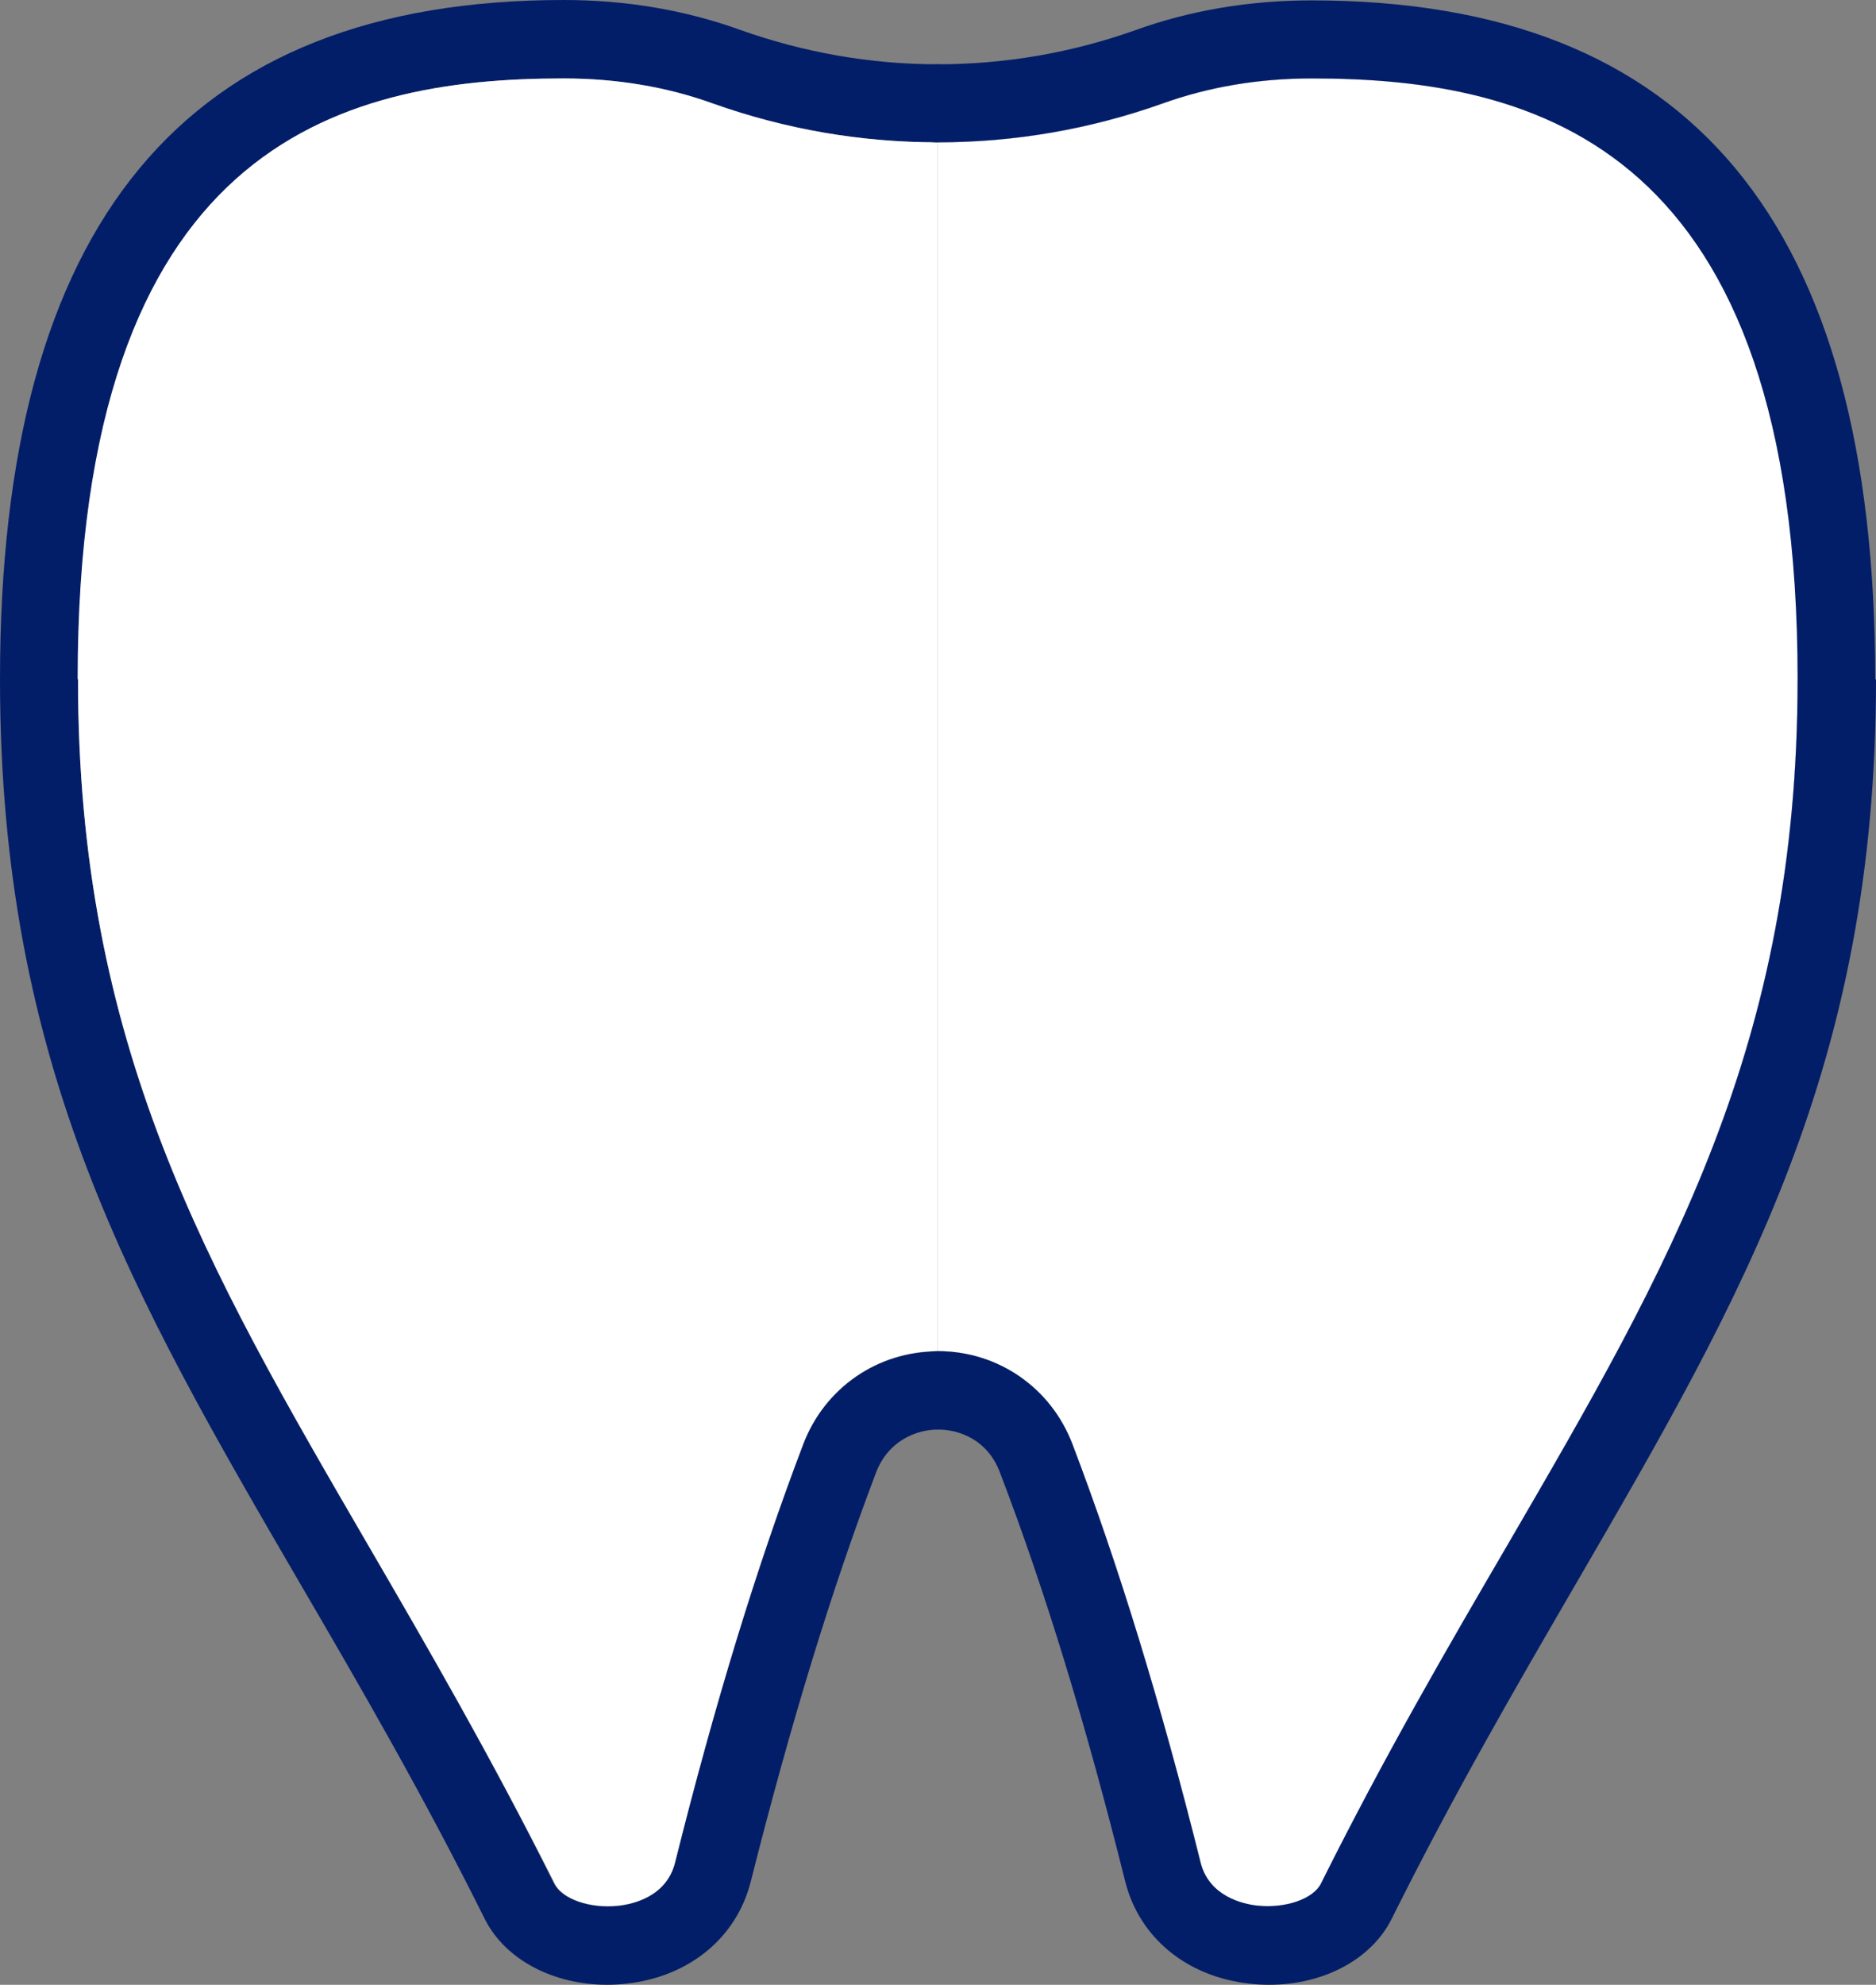
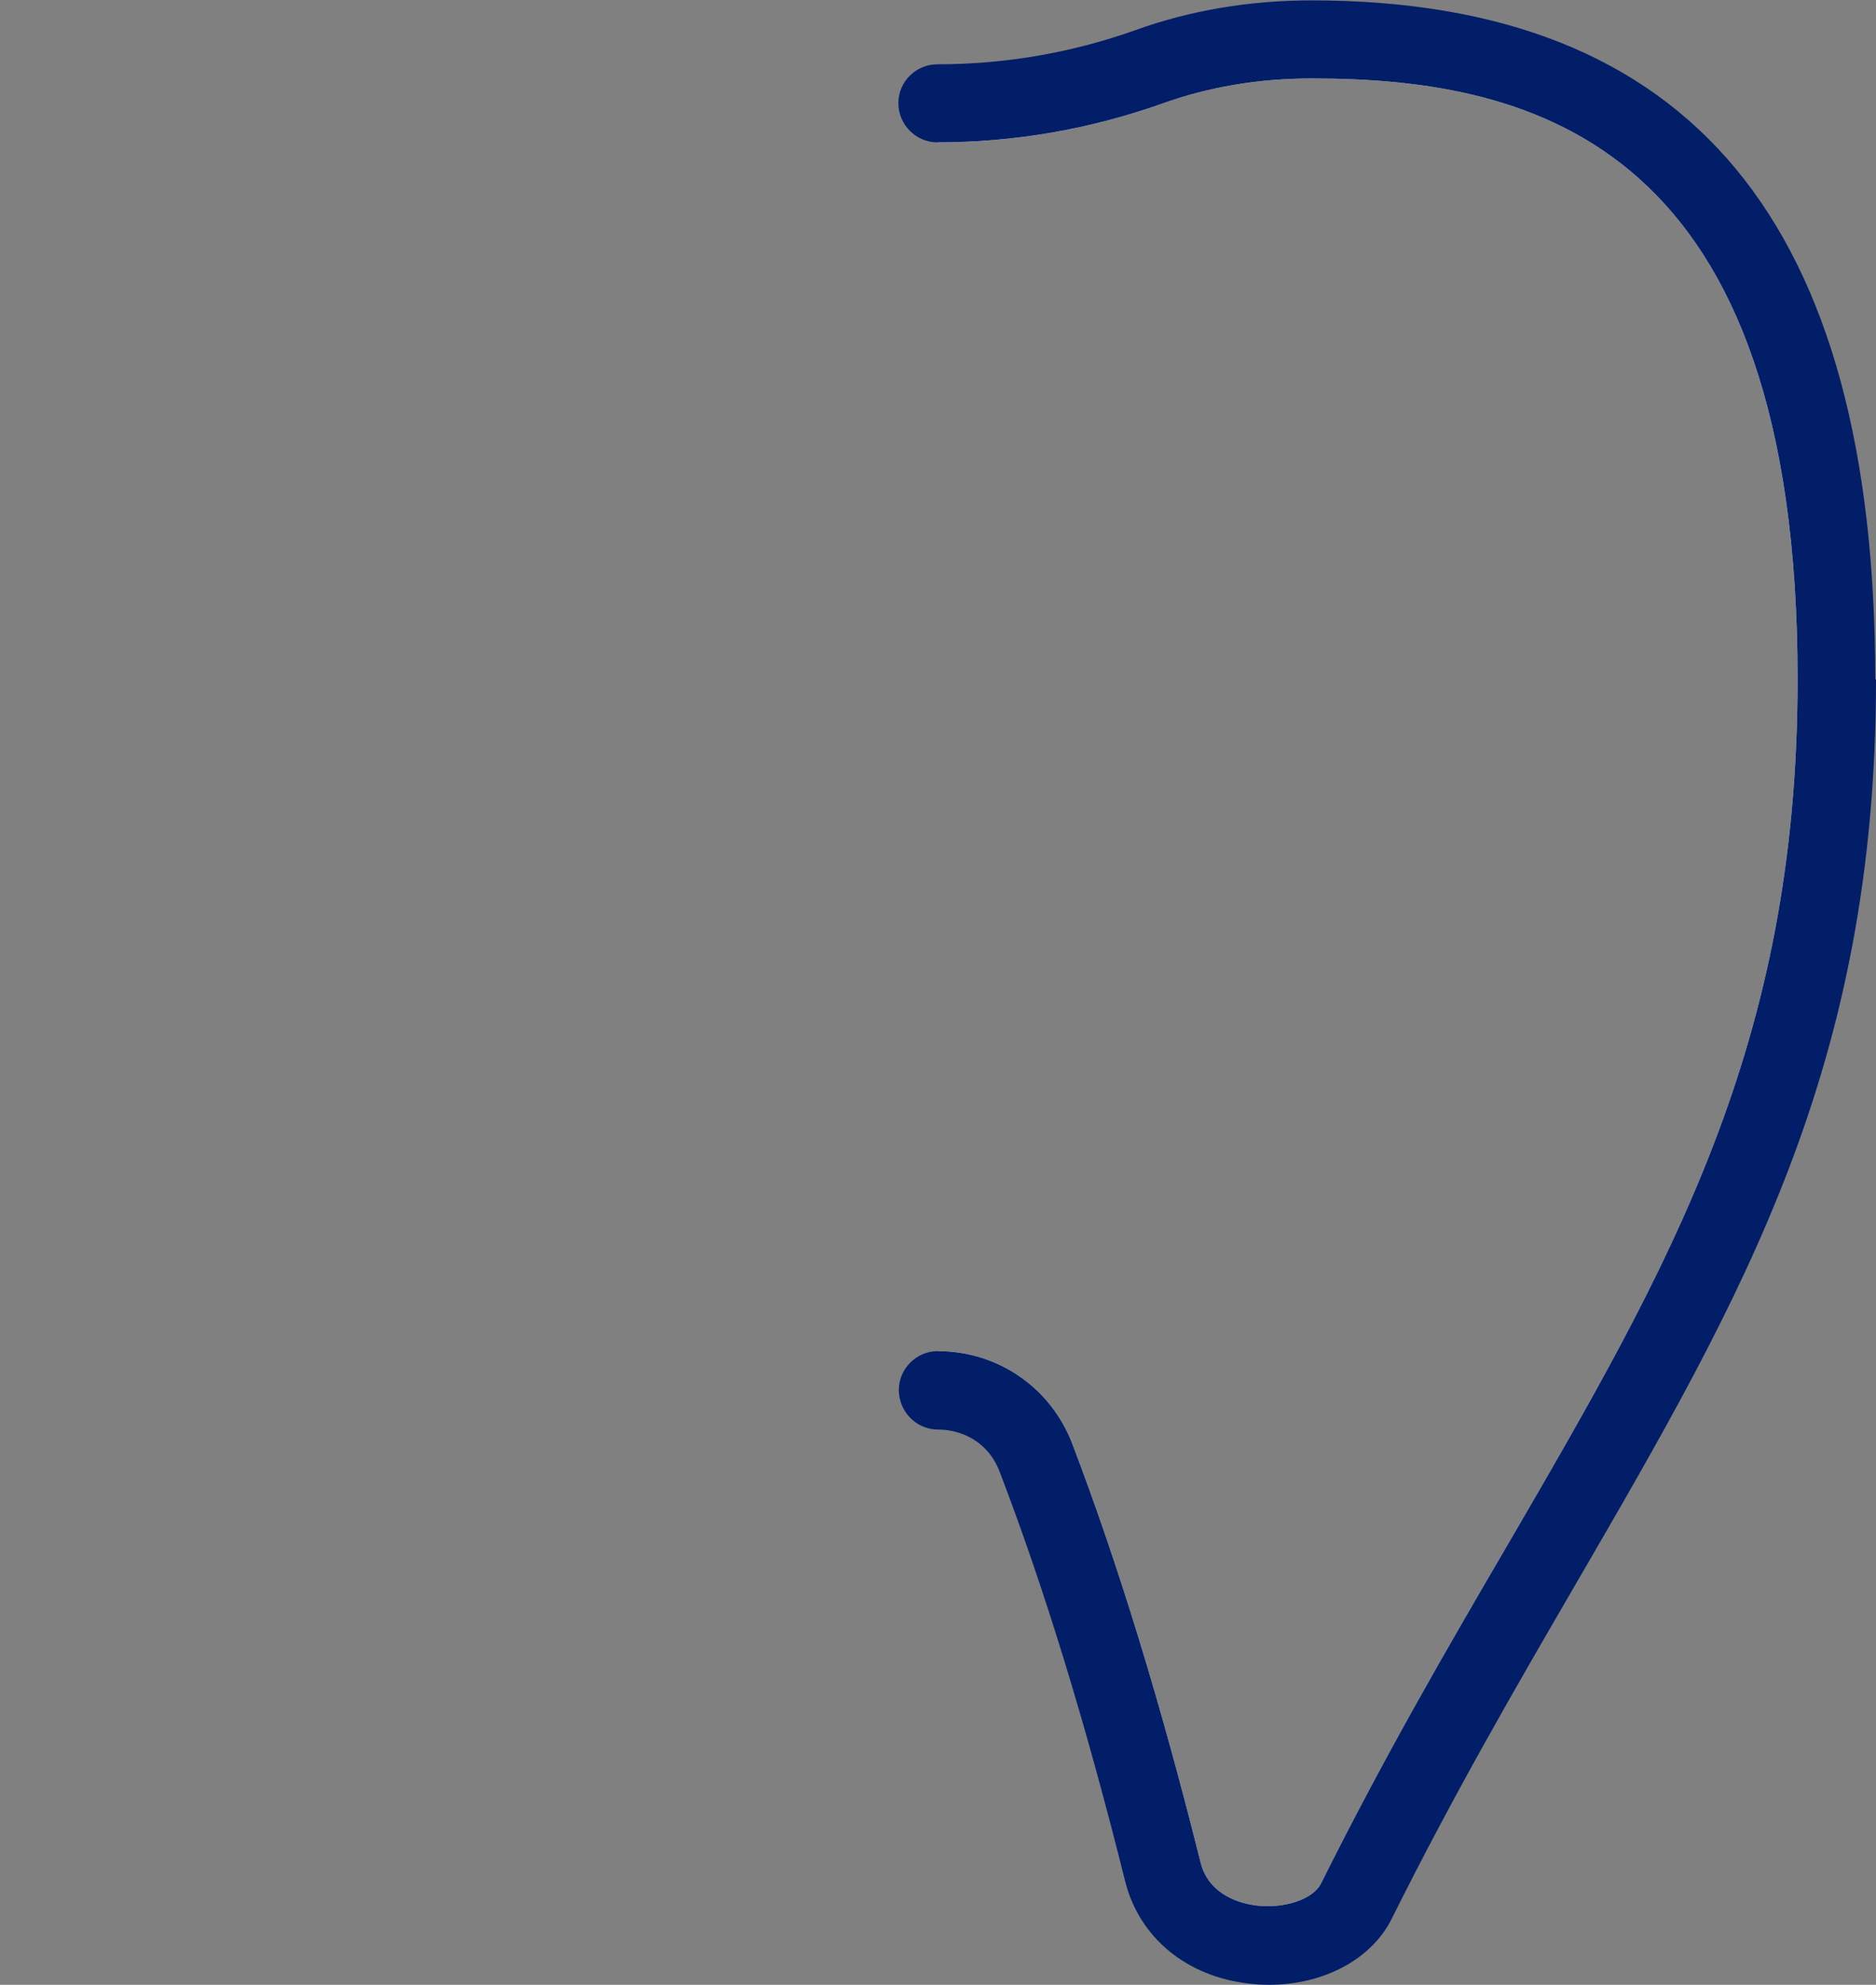
<svg xmlns="http://www.w3.org/2000/svg" id="_レイヤー_2" width="49.05" height="51.87" viewBox="0 0 49.05 51.87">
  <rect x="0" y="0" width="49.05" height="51.87" fill="#808080" stroke="none" />
  <defs>
    <style>.cls-1{fill:#fff;}.cls-2{fill:#031e68;}</style>
  </defs>
  <g id="_レイヤー_1-2">
-     <path class="cls-2" d="M15.88,51.87c-1.42,0-2.68-.66-3.21-1.73-1.63-3.27-3.25-6.06-4.82-8.75C3.46,33.85,0,27.89,0,17.75,0,5.81,4.82,0,14.74,0c1.62,0,3.17.26,4.61.78,1.66.59,3.4.9,5.17.9.57,0,1.02.46,1.02,1.02s-.46,1.02-1.02,1.02c-2,0-3.97-.34-5.86-1.01-1.22-.44-2.54-.66-3.92-.66-5.91,0-12.7,1.78-12.7,15.7,0,9.59,3.34,15.33,7.57,22.61,1.58,2.72,3.22,5.54,4.88,8.87.2.4.93.66,1.67.58.37-.04,1.26-.23,1.49-1.13,1.05-4.2,2.15-7.77,3.35-10.93.56-1.48,1.95-2.43,3.52-2.43.57,0,1.02.46,1.02,1.02s-.46,1.02-1.02,1.02-1.29.29-1.61,1.11c-1.17,3.08-2.24,6.58-3.28,10.7-.37,1.47-1.61,2.49-3.25,2.67-.17.02-.34.03-.51.03Z" />
-     <path class="cls-1" d="M47,17.75c0,9.58-3.34,15.33-7.57,22.6-1.59,2.73-3.22,5.55-4.89,8.87-.2.41-.93.66-1.67.58-.37-.04-1.26-.23-1.48-1.13-1.05-4.2-2.15-7.78-3.35-10.93-.56-1.47-1.94-2.43-3.52-2.43V3.72c2.01,0,3.98-.34,5.87-1.01,1.21-.44,2.53-.66,3.92-.66,5.91,0,12.7,1.78,12.7,15.7Z" />
-     <path class="cls-1" d="M2.04,17.75c0,9.58,3.34,15.33,7.57,22.6,1.59,2.73,3.22,5.55,4.89,8.87.2.41.93.66,1.67.58.37-.04,1.26-.23,1.48-1.13,1.05-4.2,2.15-7.78,3.35-10.93.56-1.47,1.94-2.43,3.52-2.43V3.72c-2.01,0-3.98-.34-5.87-1.01-1.21-.44-2.53-.66-3.92-.66-5.91,0-12.7,1.78-12.7,15.7Z" />
    <path class="cls-1" d="M48.02,17.75c0,13.43-6.38,19.53-12.56,31.93-.82,1.65-4.46,1.67-5.06-.76-1.15-4.6-2.27-8.08-3.31-10.82-.3-.79-.88-1.32-1.56-1.58-.32-.13-.67-.19-1.01-.19v-1.02c1.58,0,2.96.96,3.52,2.43,1.2,3.15,2.3,6.73,3.35,10.93.22.89,1.11,1.09,1.48,1.13.73.08,1.47-.17,1.67-.58,1.66-3.33,3.3-6.15,4.89-8.87,4.23-7.27,7.57-13.02,7.57-22.6,0-13.92-6.78-15.7-12.7-15.7-1.39,0-2.7.22-3.92.66-1.89.67-3.86,1.01-5.87,1.01v-1.02c.34,0,.68-.01,1.02-.03,1.53-.09,3.04-.4,4.5-.92,1.34-.48,2.77-.72,4.27-.72,7.58,0,13.72,3.3,13.72,16.73Z" />
    <path class="cls-2" d="M49.05,17.75c0,10.13-3.46,16.09-7.84,23.63-1.57,2.7-3.19,5.49-4.82,8.76-.53,1.07-1.79,1.73-3.21,1.73-.17,0-.34-.01-.51-.03-1.64-.18-2.88-1.2-3.25-2.67-1.03-4.12-2.1-7.62-3.28-10.7-.31-.82-1.03-1.11-1.61-1.11-.5,0-.92-.36-1.01-.84-.01-.06-.02-.12-.02-.19,0-.56.46-1.02,1.02-1.02,1.58,0,2.96.96,3.52,2.43,1.2,3.15,2.3,6.73,3.35,10.93.22.89,1.11,1.09,1.48,1.13.73.08,1.47-.17,1.67-.58,1.66-3.33,3.3-6.15,4.89-8.87,4.23-7.27,7.57-13.02,7.57-22.6,0-13.92-6.78-15.7-12.7-15.7-1.39,0-2.7.22-3.92.66-1.89.67-3.86,1.01-5.87,1.01-.56,0-1.02-.46-1.02-1.02,0-.01,0-.02,0-.03.01-.55.47-.99,1.02-.99,1.77,0,3.51-.3,5.17-.89,1.44-.52,2.99-.78,4.61-.78,9.92,0,14.74,5.81,14.74,17.75Z" />
  </g>
</svg>